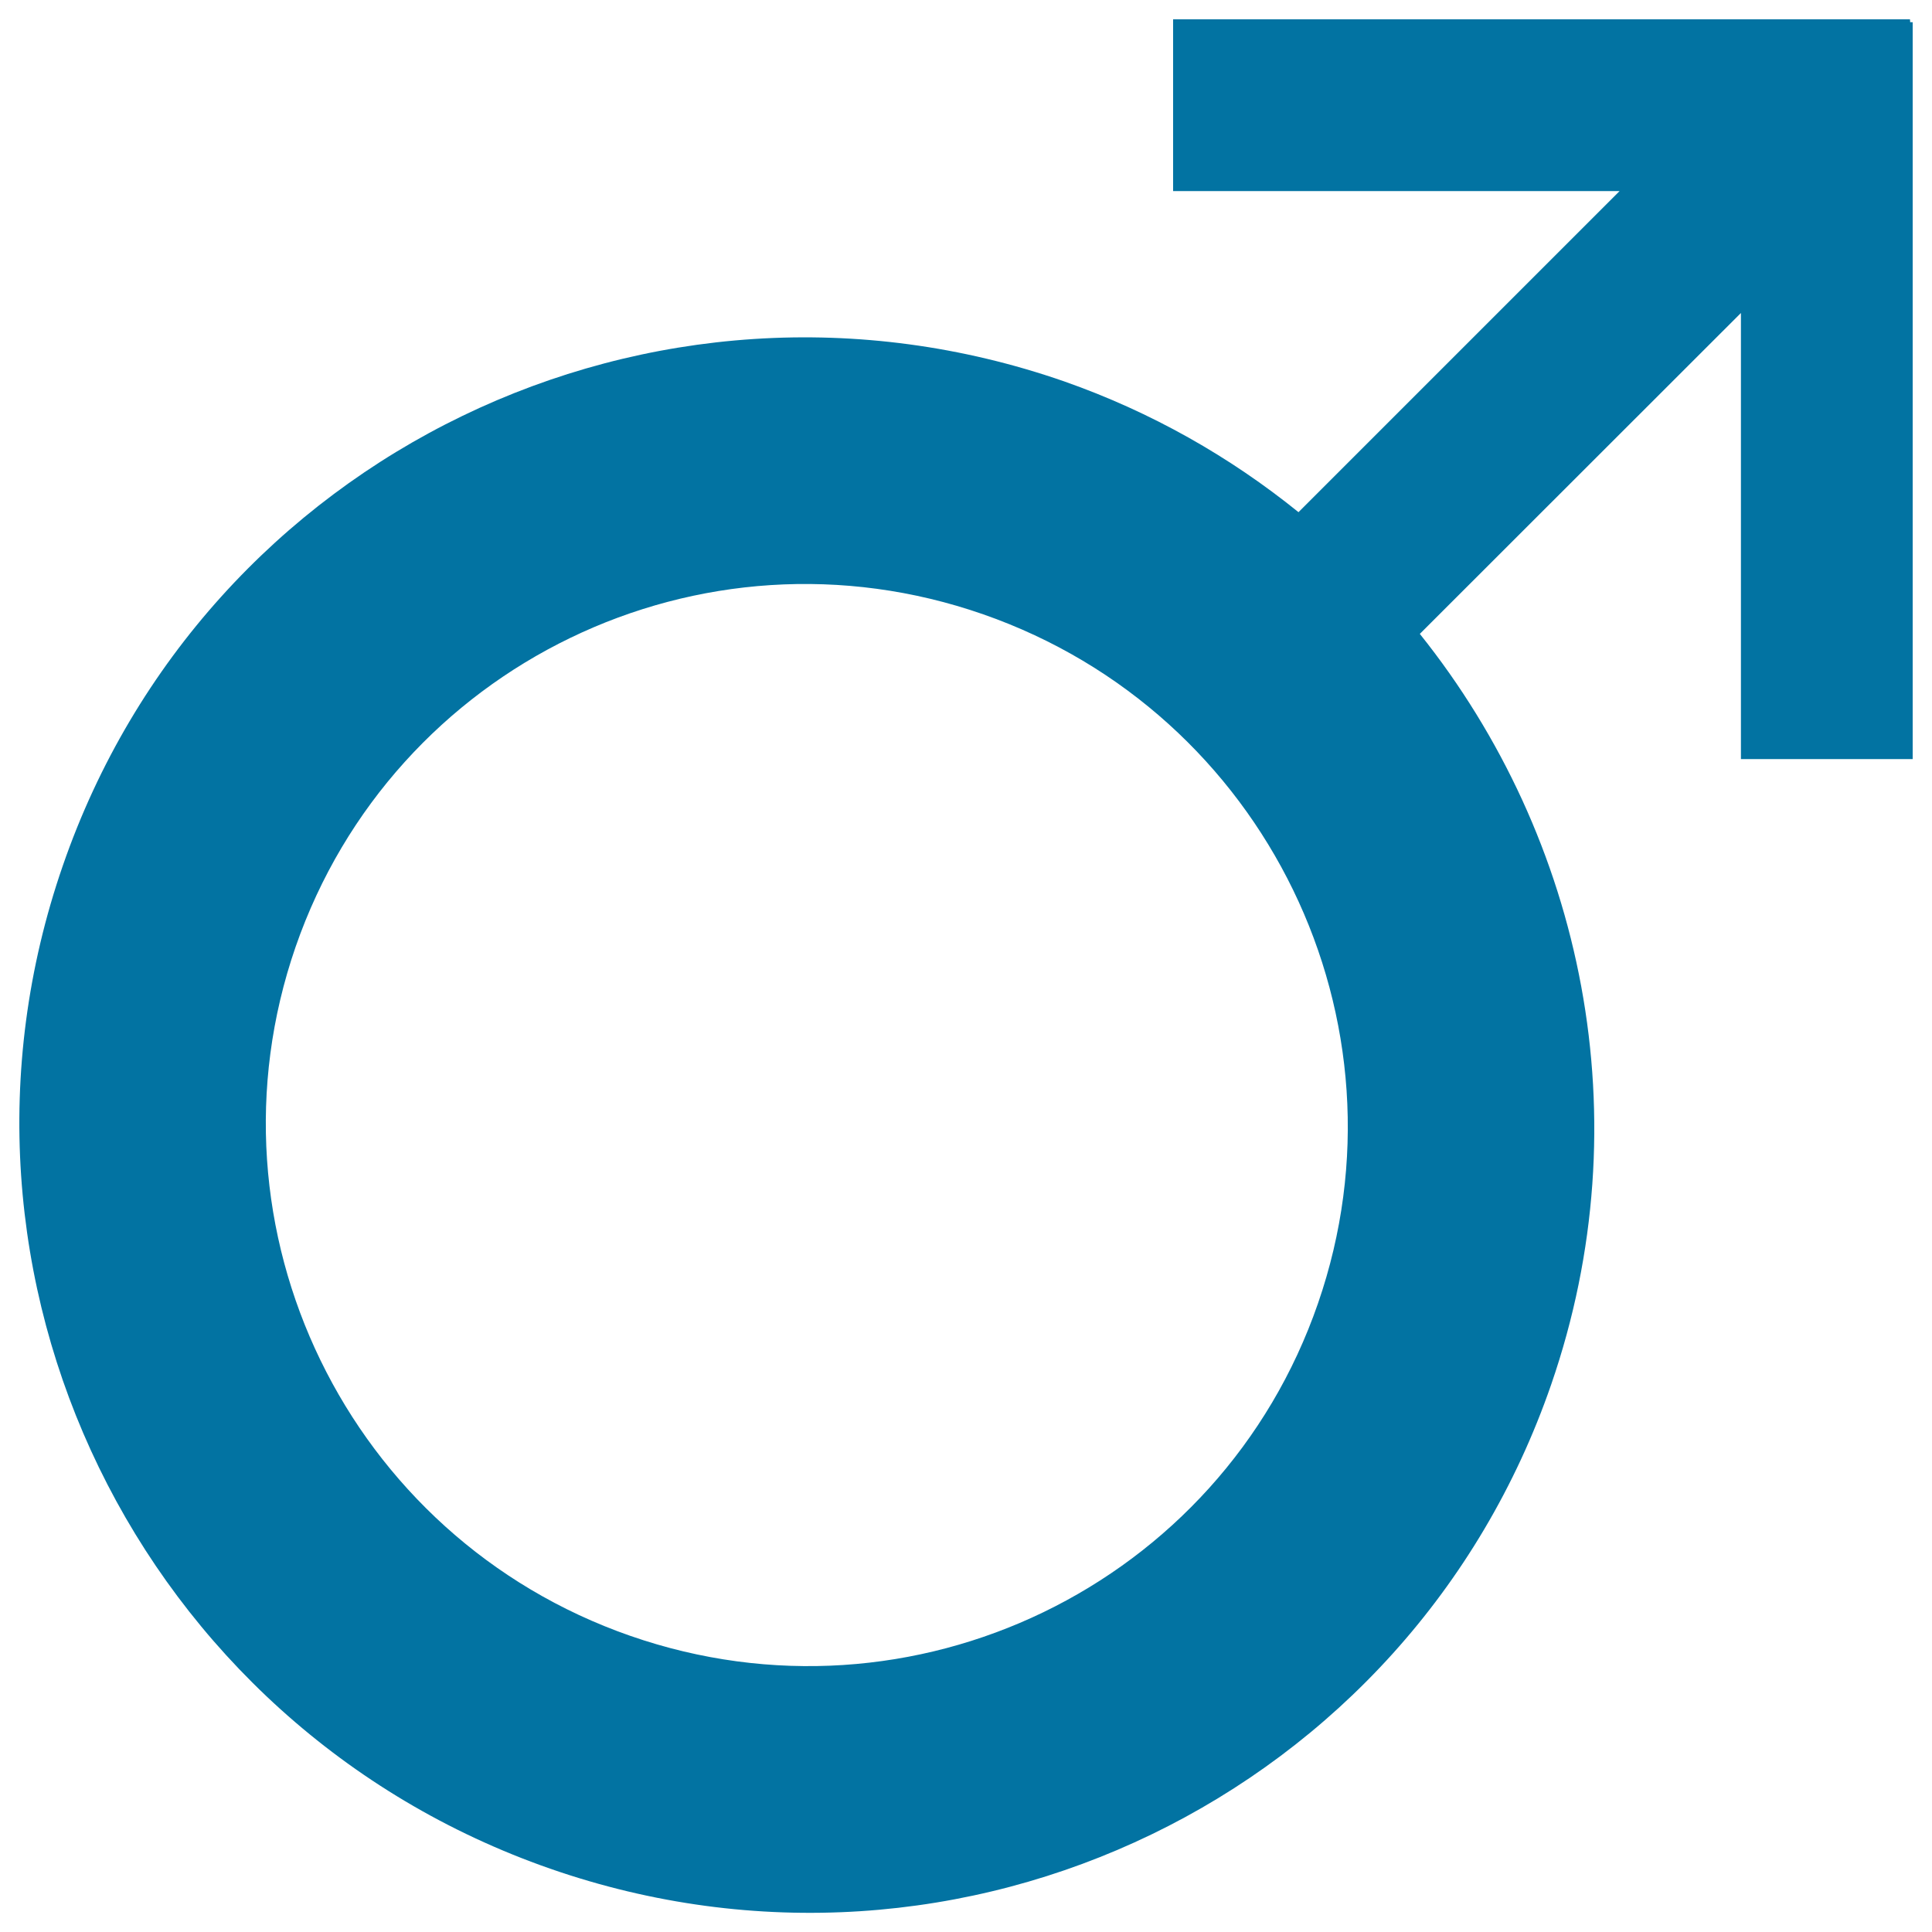
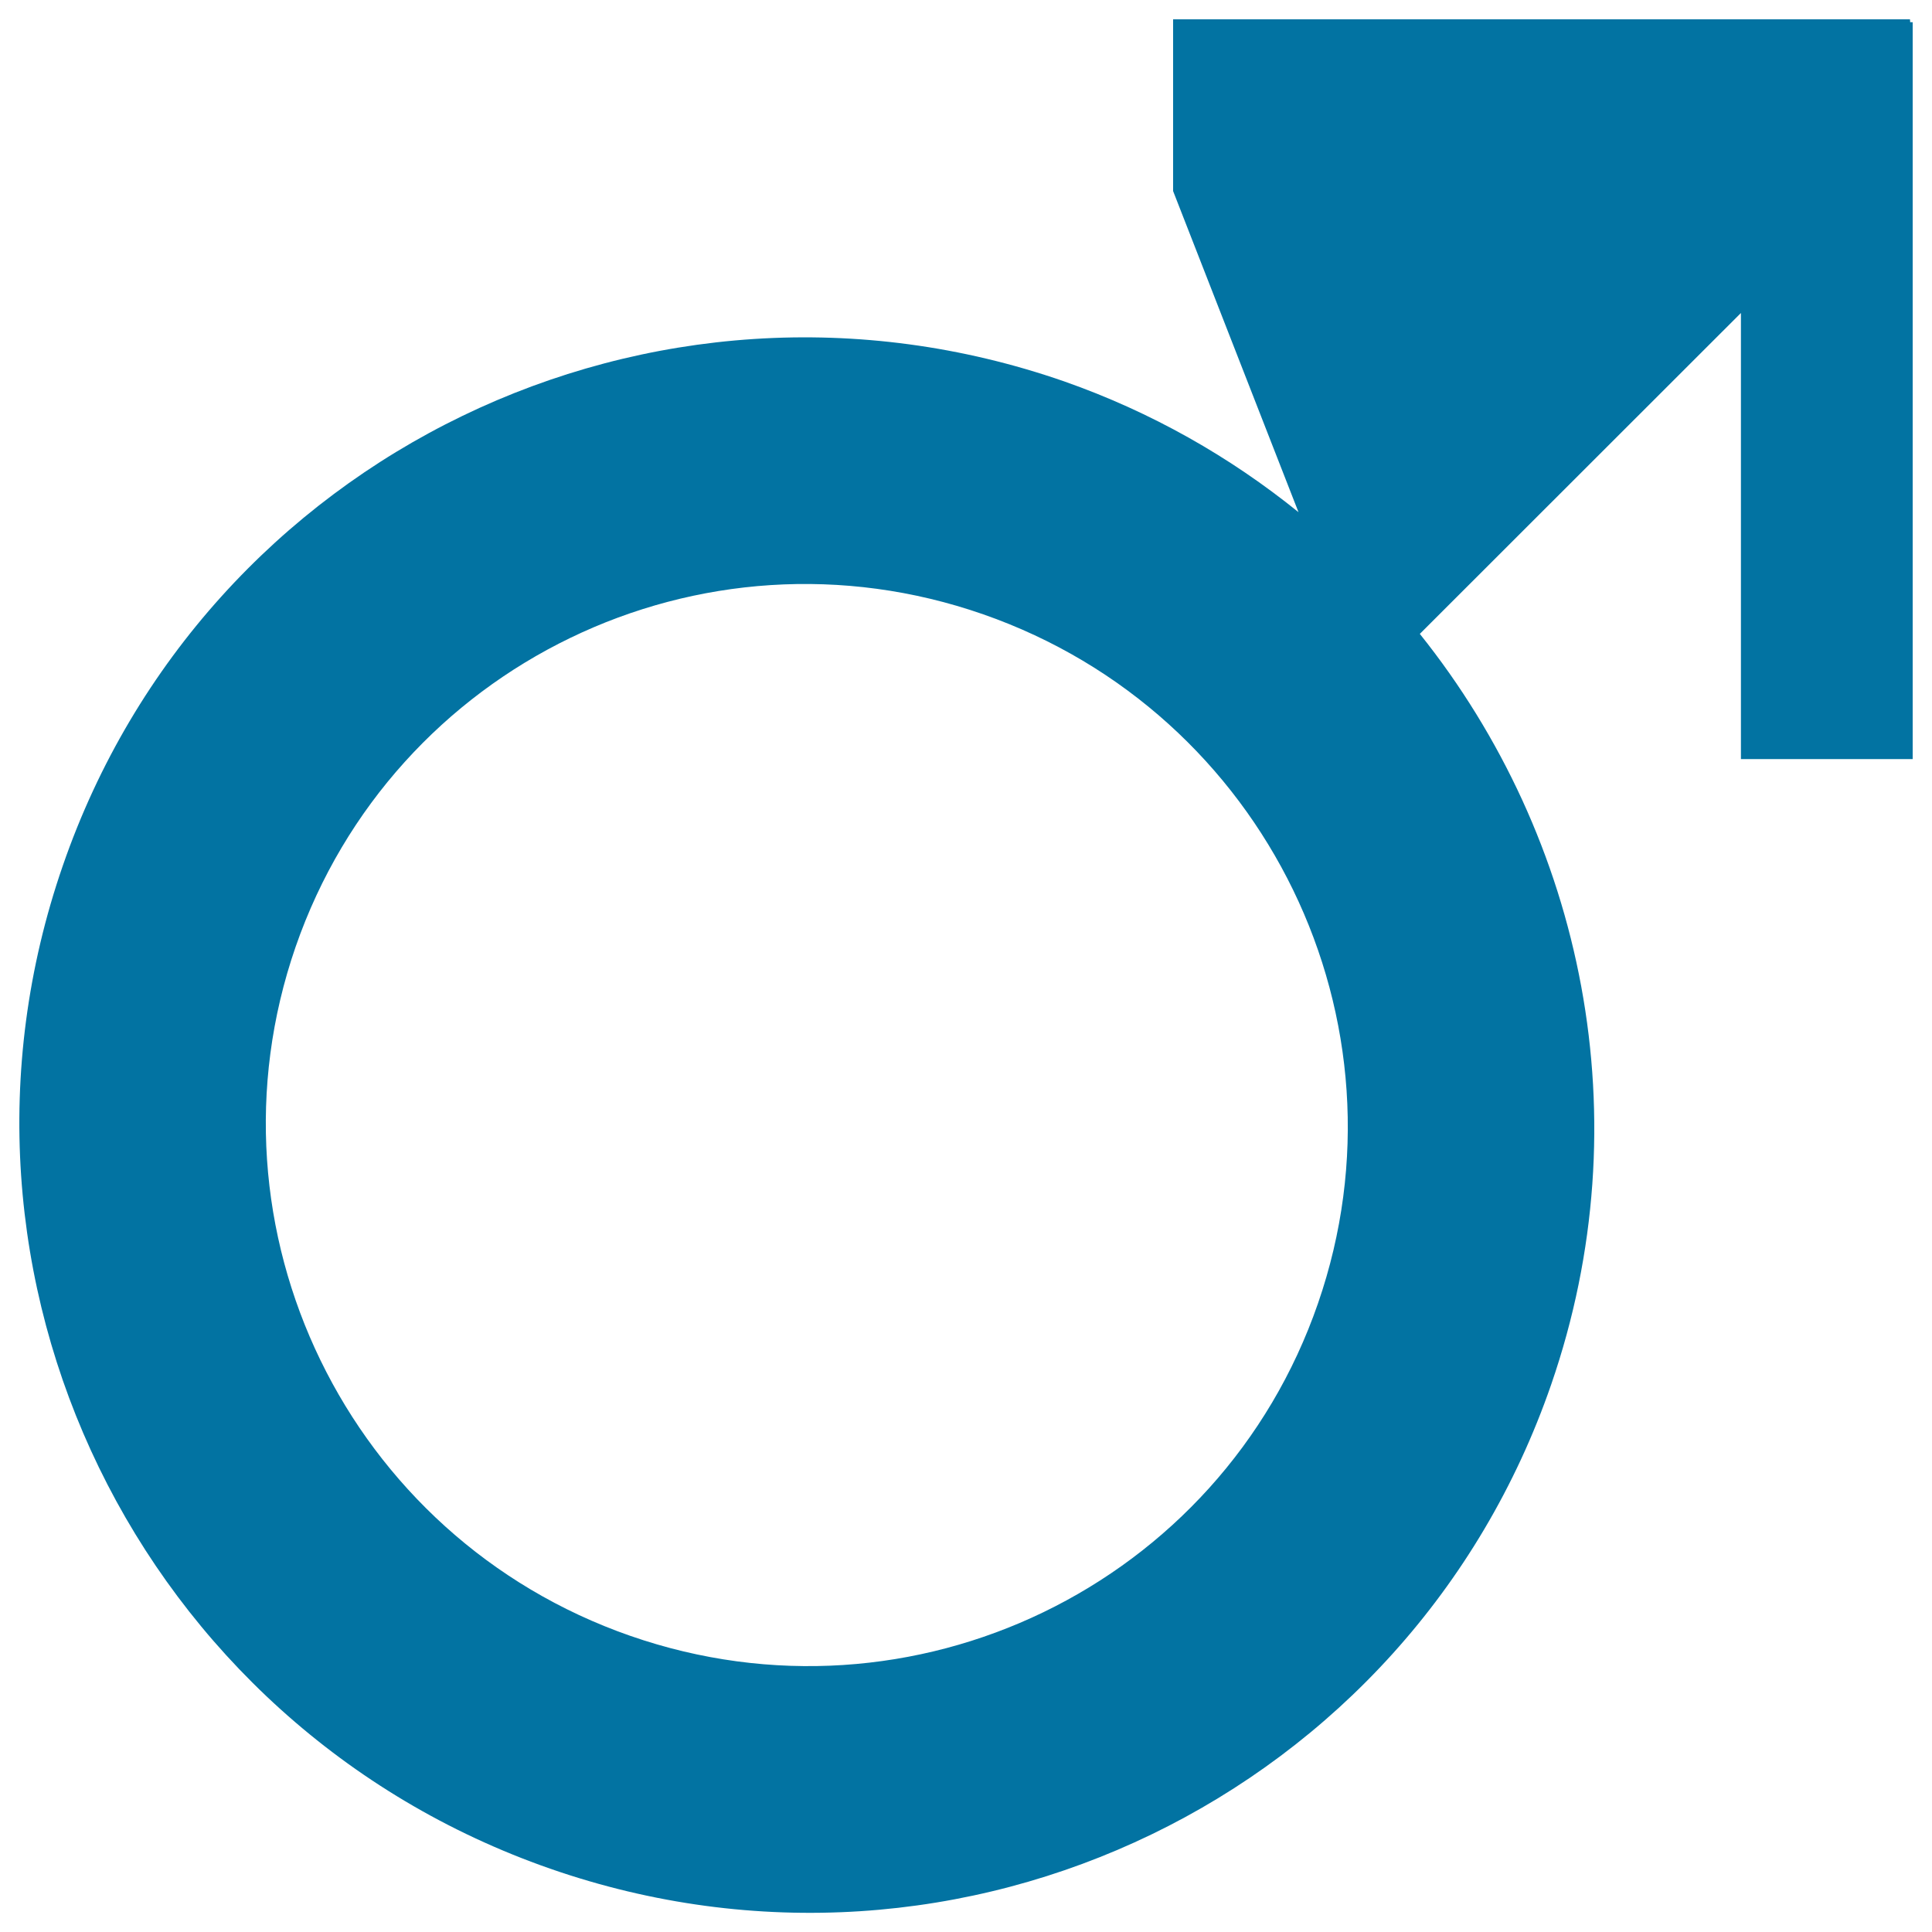
<svg xmlns="http://www.w3.org/2000/svg" viewBox="0 0 1000 1000" style="fill:#0273a2">
  <title>Male Symbol SVG icon</title>
  <g>
-     <path d="M988.7,11.5v-0.1l-0.1-1.4H607.2v88.9h231.1L672.1,265.1c-35.4-28.6-76-51.8-121.3-67.7c-212.9-74-444.9,38.1-518.3,250.7C-41.1,660.7,71.9,893,284.7,967.2c212.9,74.2,444.8-38,518.2-250.6c47.4-137.3,16.7-282.7-68-388.5L901.1,162v230.9H990V11.5H988.7z M682.2,674.6c-50.4,145.9-209.8,223-356,172.1c-146.1-50.9-223.7-210.6-173.2-356.6C203.6,344.1,362.9,267,509,318C655.1,369,732.7,528.6,682.2,674.6z" />
+     <path d="M988.7,11.5v-0.1l-0.1-1.4H607.2v88.9L672.1,265.1c-35.4-28.6-76-51.8-121.3-67.7c-212.9-74-444.9,38.1-518.3,250.7C-41.1,660.7,71.9,893,284.7,967.2c212.9,74.2,444.8-38,518.2-250.6c47.4-137.3,16.7-282.7-68-388.5L901.1,162v230.9H990V11.5H988.7z M682.2,674.6c-50.4,145.9-209.8,223-356,172.1c-146.1-50.9-223.7-210.6-173.2-356.6C203.6,344.1,362.9,267,509,318C655.1,369,732.7,528.6,682.2,674.6z" />
  </g>
</svg>